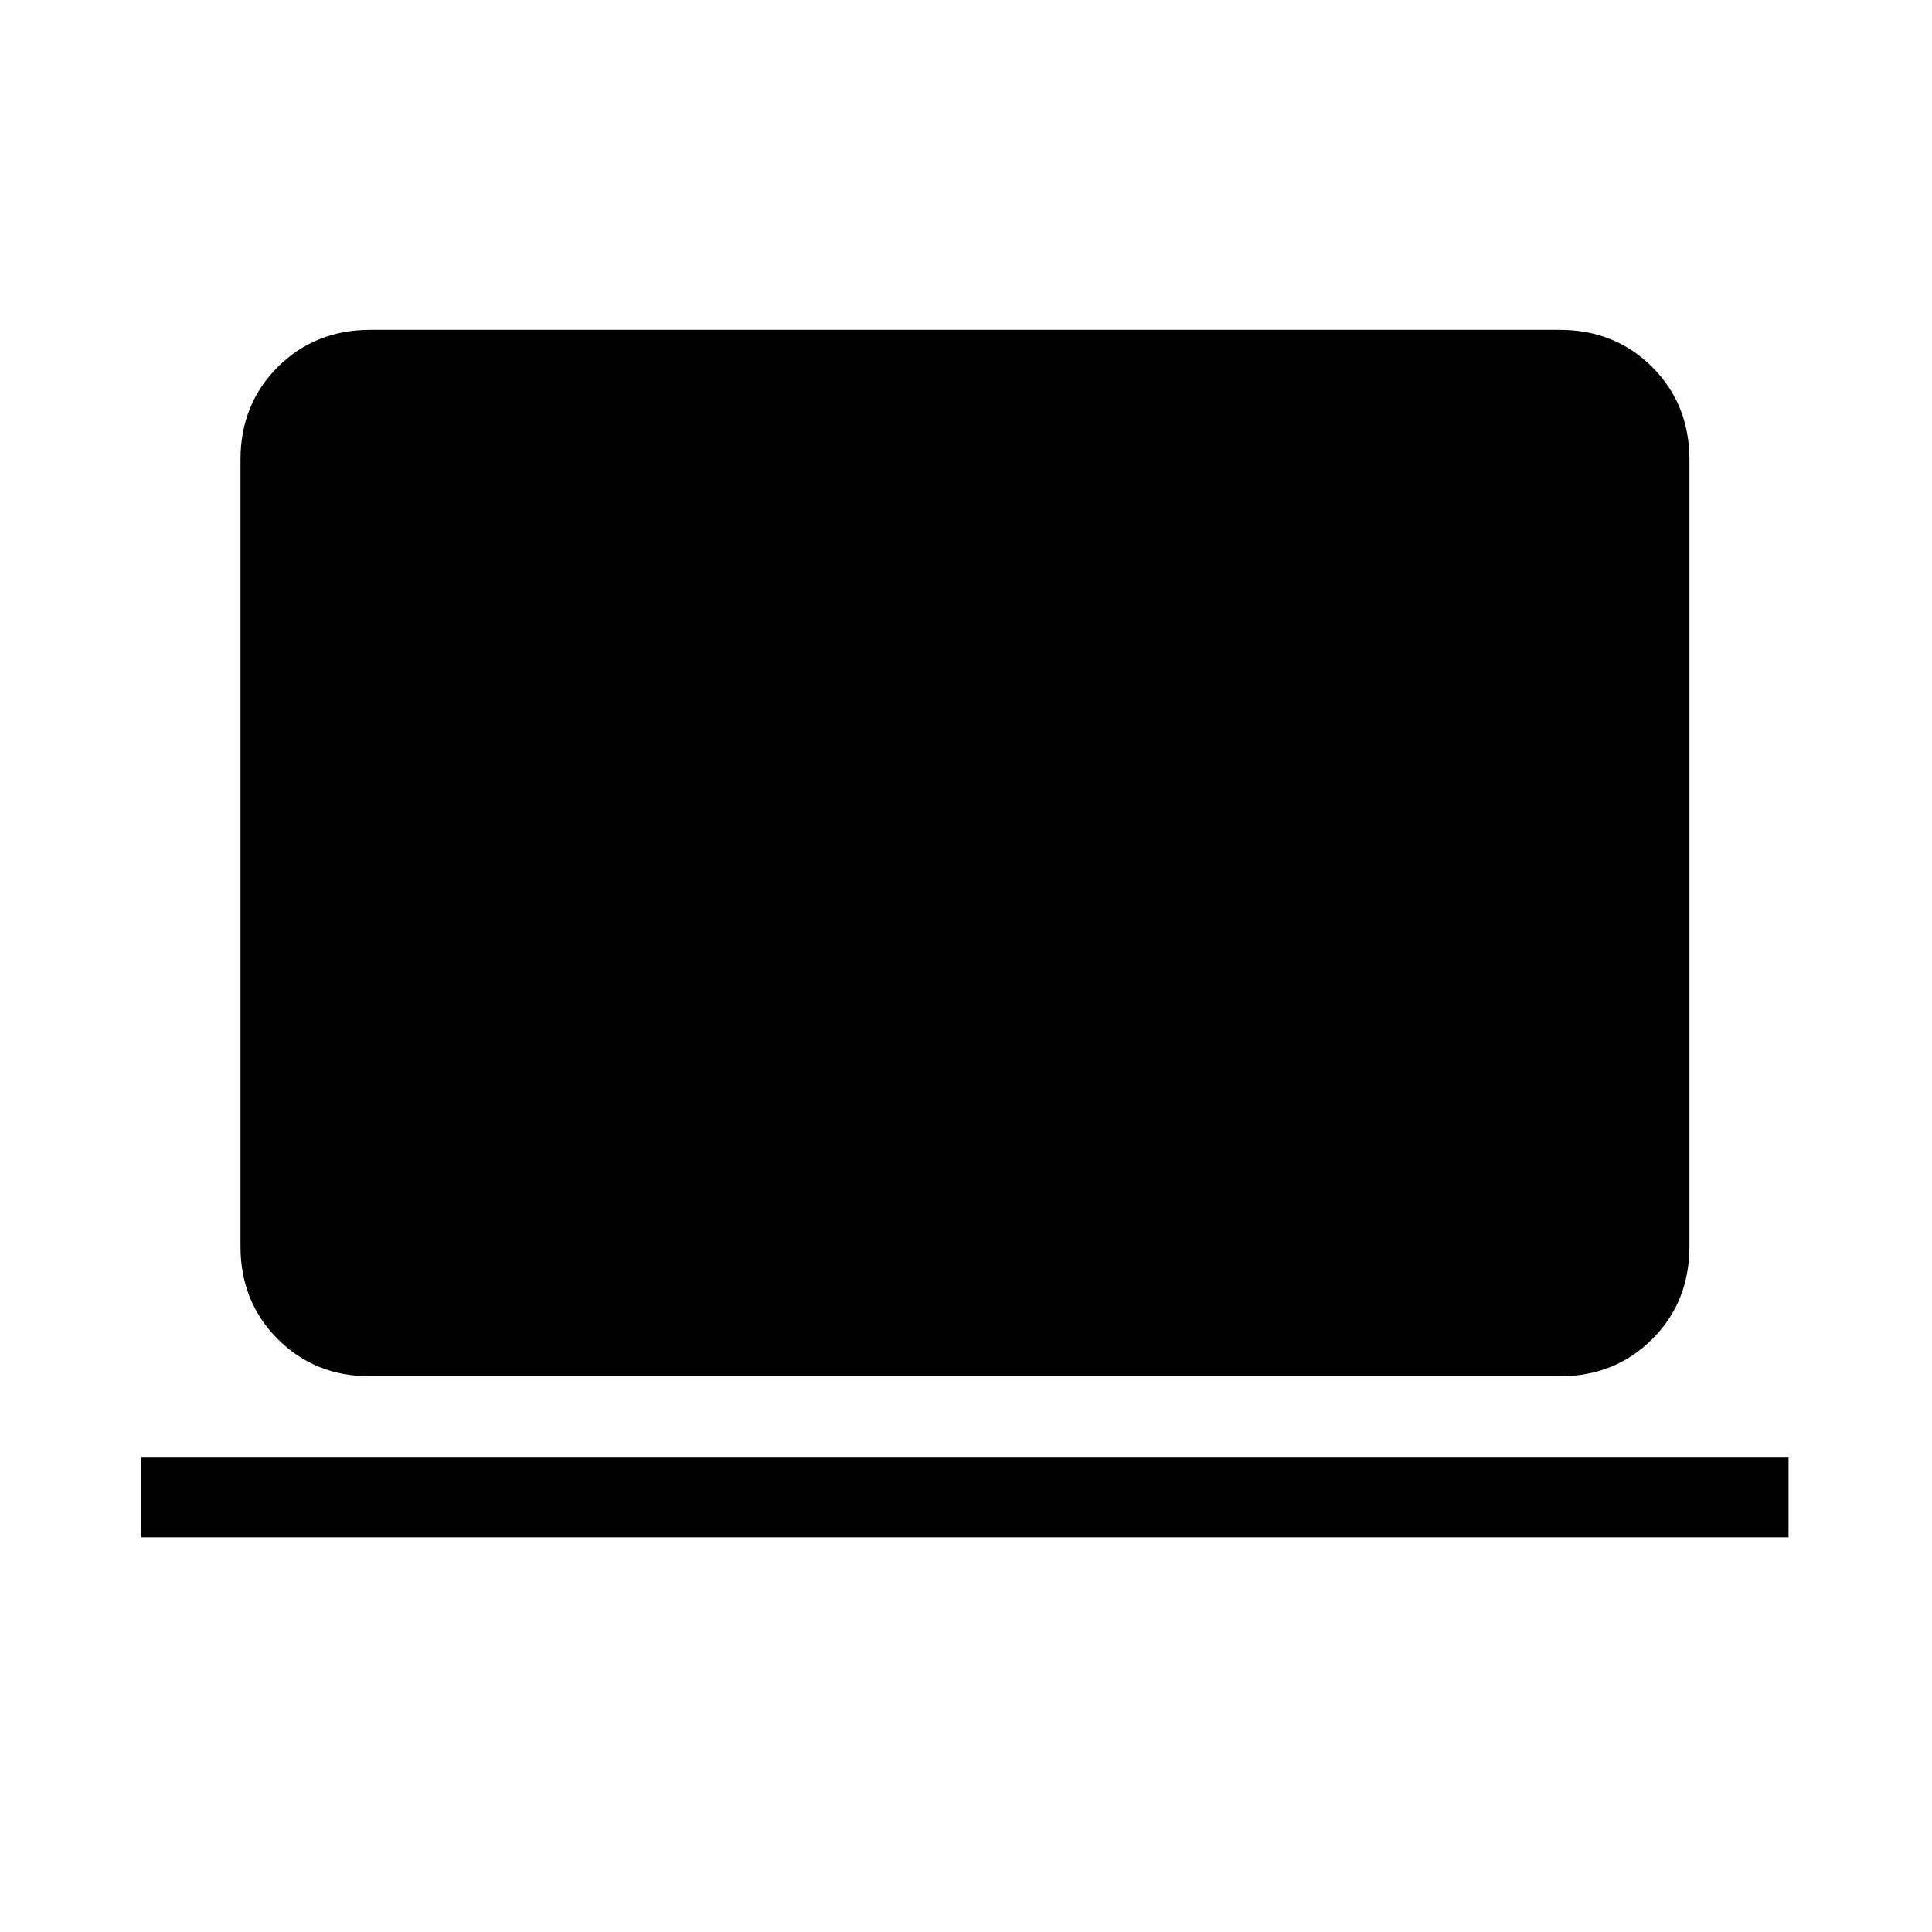
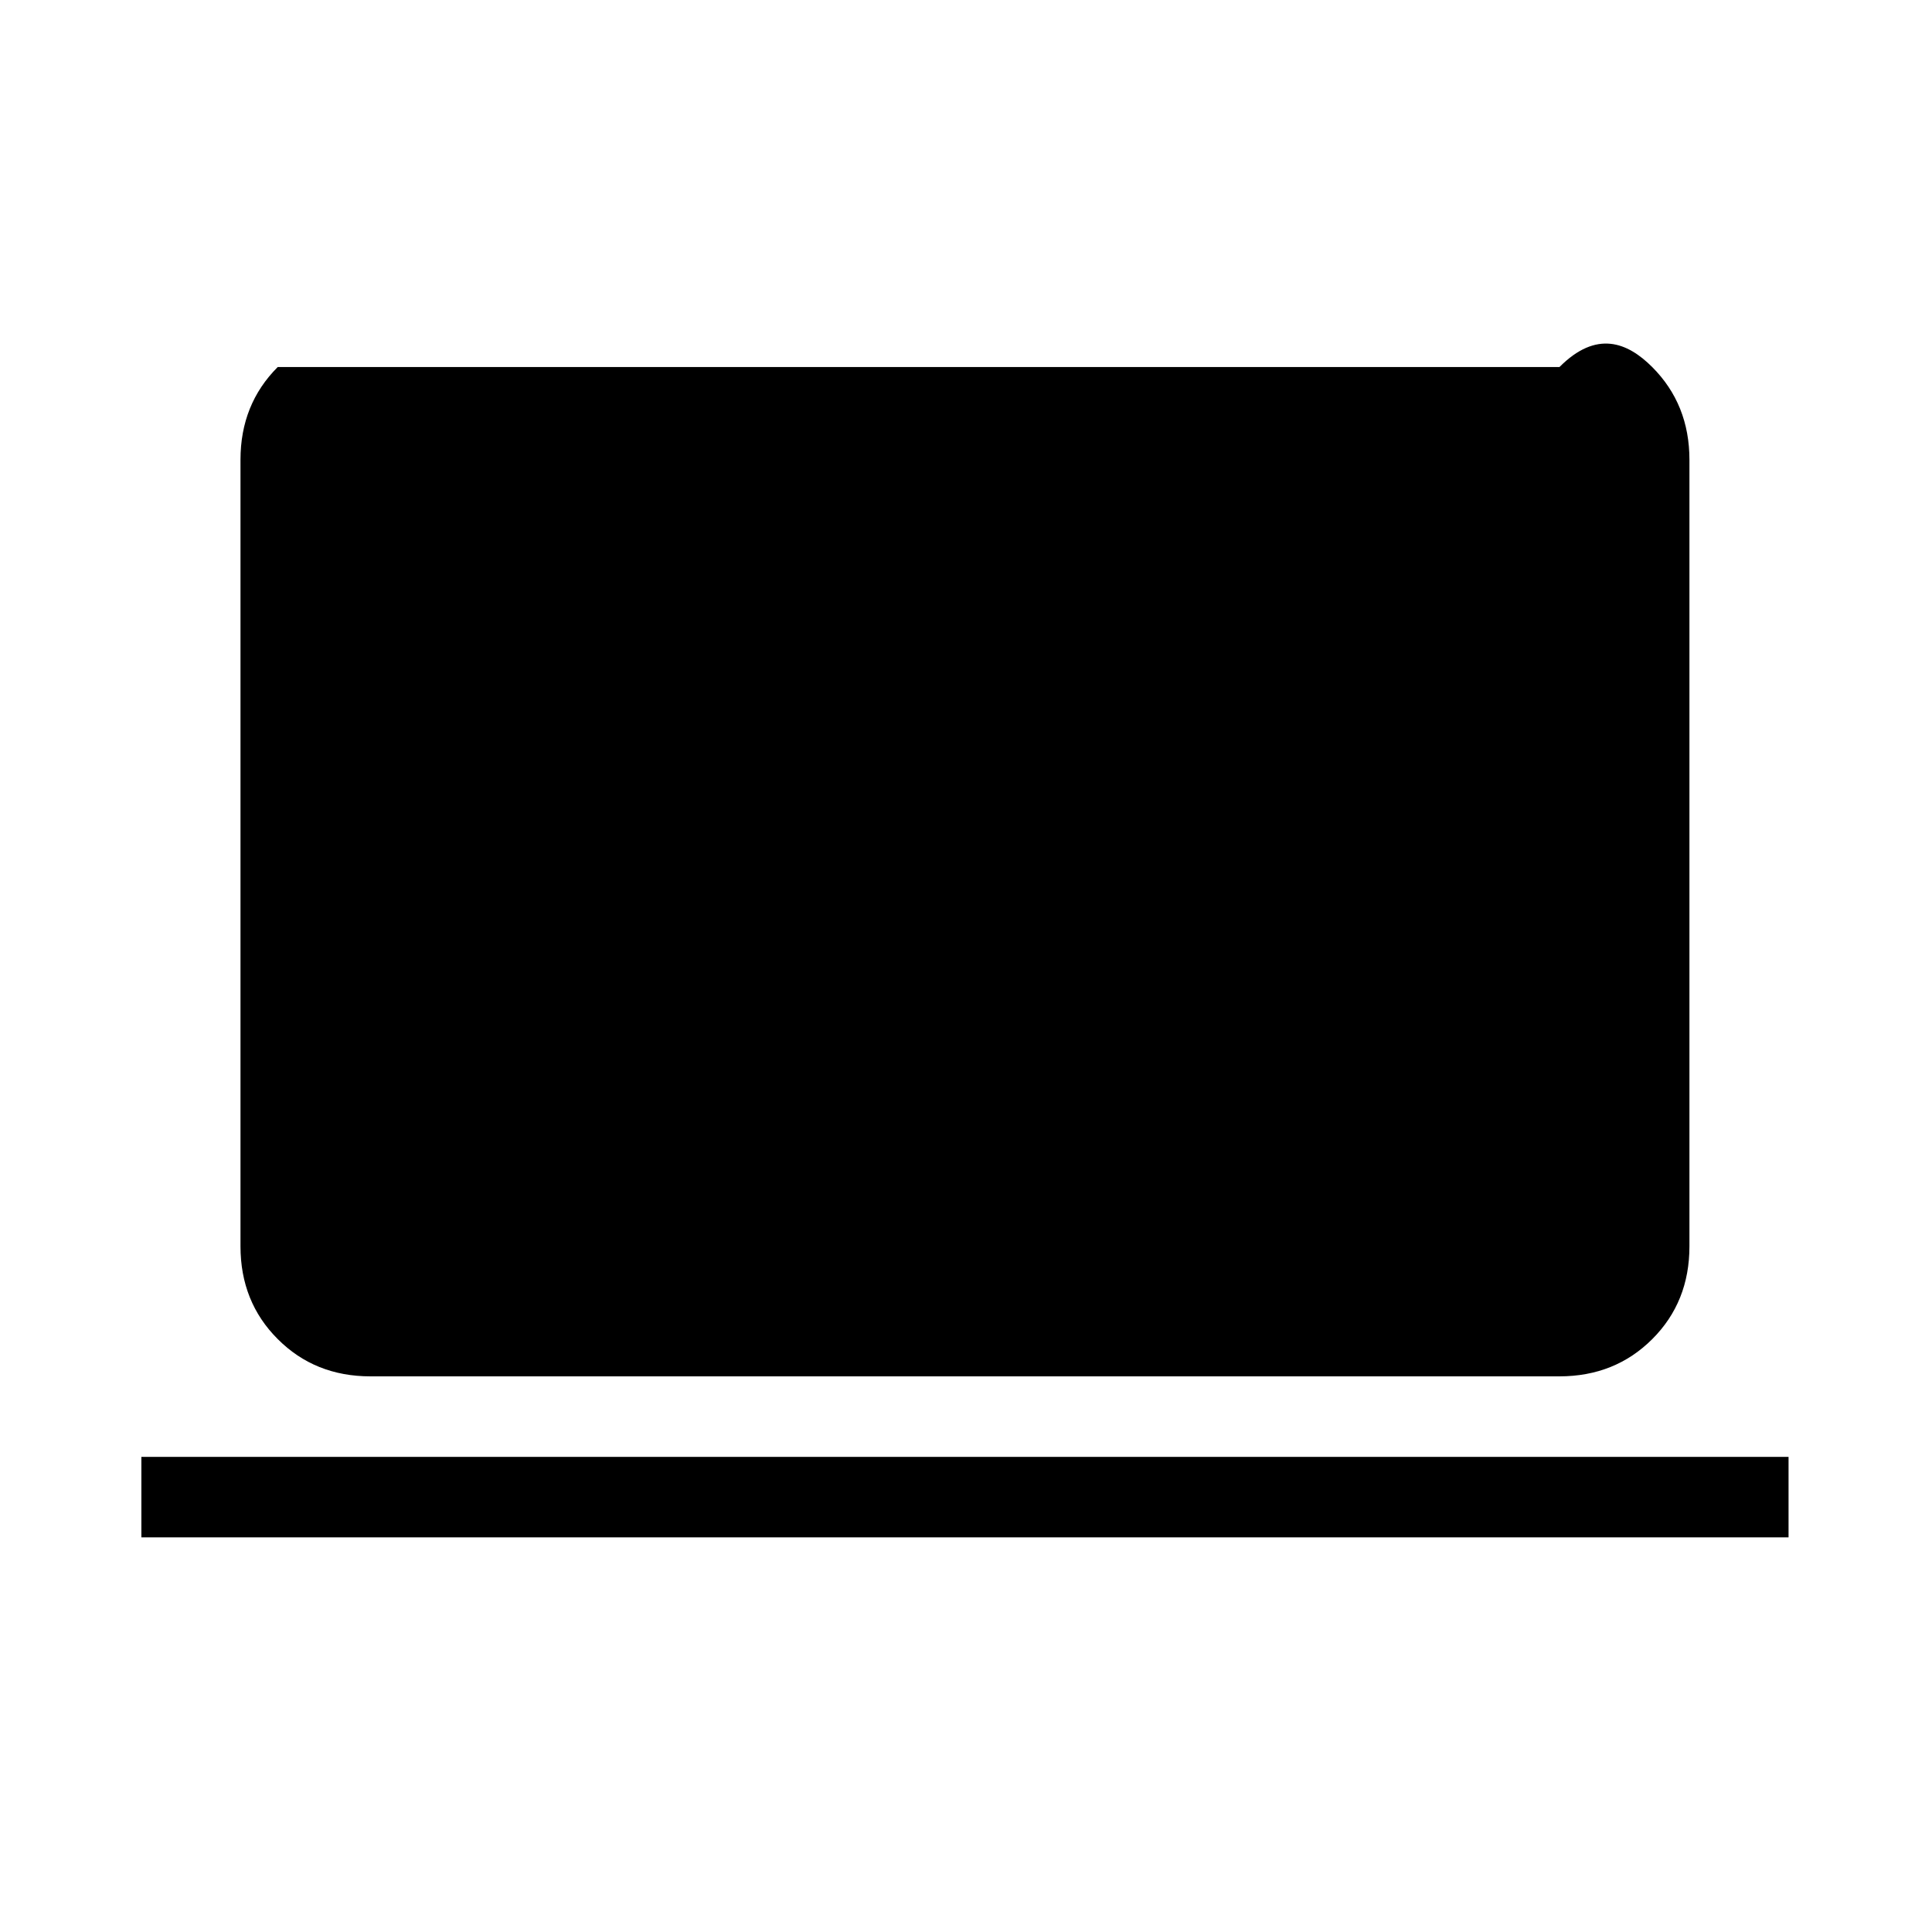
<svg xmlns="http://www.w3.org/2000/svg" width="40" height="40" viewBox="0 0 40 40" fill="none">
-   <path d="M7.67 28.496C6.904 28.496 6.263 28.239 5.75 27.724C5.236 27.211 4.979 26.57 4.979 25.803V9.519C4.979 8.753 5.236 8.113 5.75 7.599C6.265 7.086 6.905 6.829 7.67 6.829H32.287C33.053 6.829 33.694 7.086 34.207 7.599C34.721 8.114 34.978 8.754 34.978 9.521V25.804C34.978 26.571 34.722 27.211 34.209 27.724C33.695 28.238 33.055 28.495 32.287 28.496H7.67ZM2.927 31.829V30.163H37.03V31.829H2.927Z" fill="black" />
+   <path d="M7.67 28.496C6.904 28.496 6.263 28.239 5.75 27.724C5.236 27.211 4.979 26.57 4.979 25.803V9.519C4.979 8.753 5.236 8.113 5.75 7.599H32.287C33.053 6.829 33.694 7.086 34.207 7.599C34.721 8.114 34.978 8.754 34.978 9.521V25.804C34.978 26.571 34.722 27.211 34.209 27.724C33.695 28.238 33.055 28.495 32.287 28.496H7.67ZM2.927 31.829V30.163H37.03V31.829H2.927Z" fill="black" />
</svg>